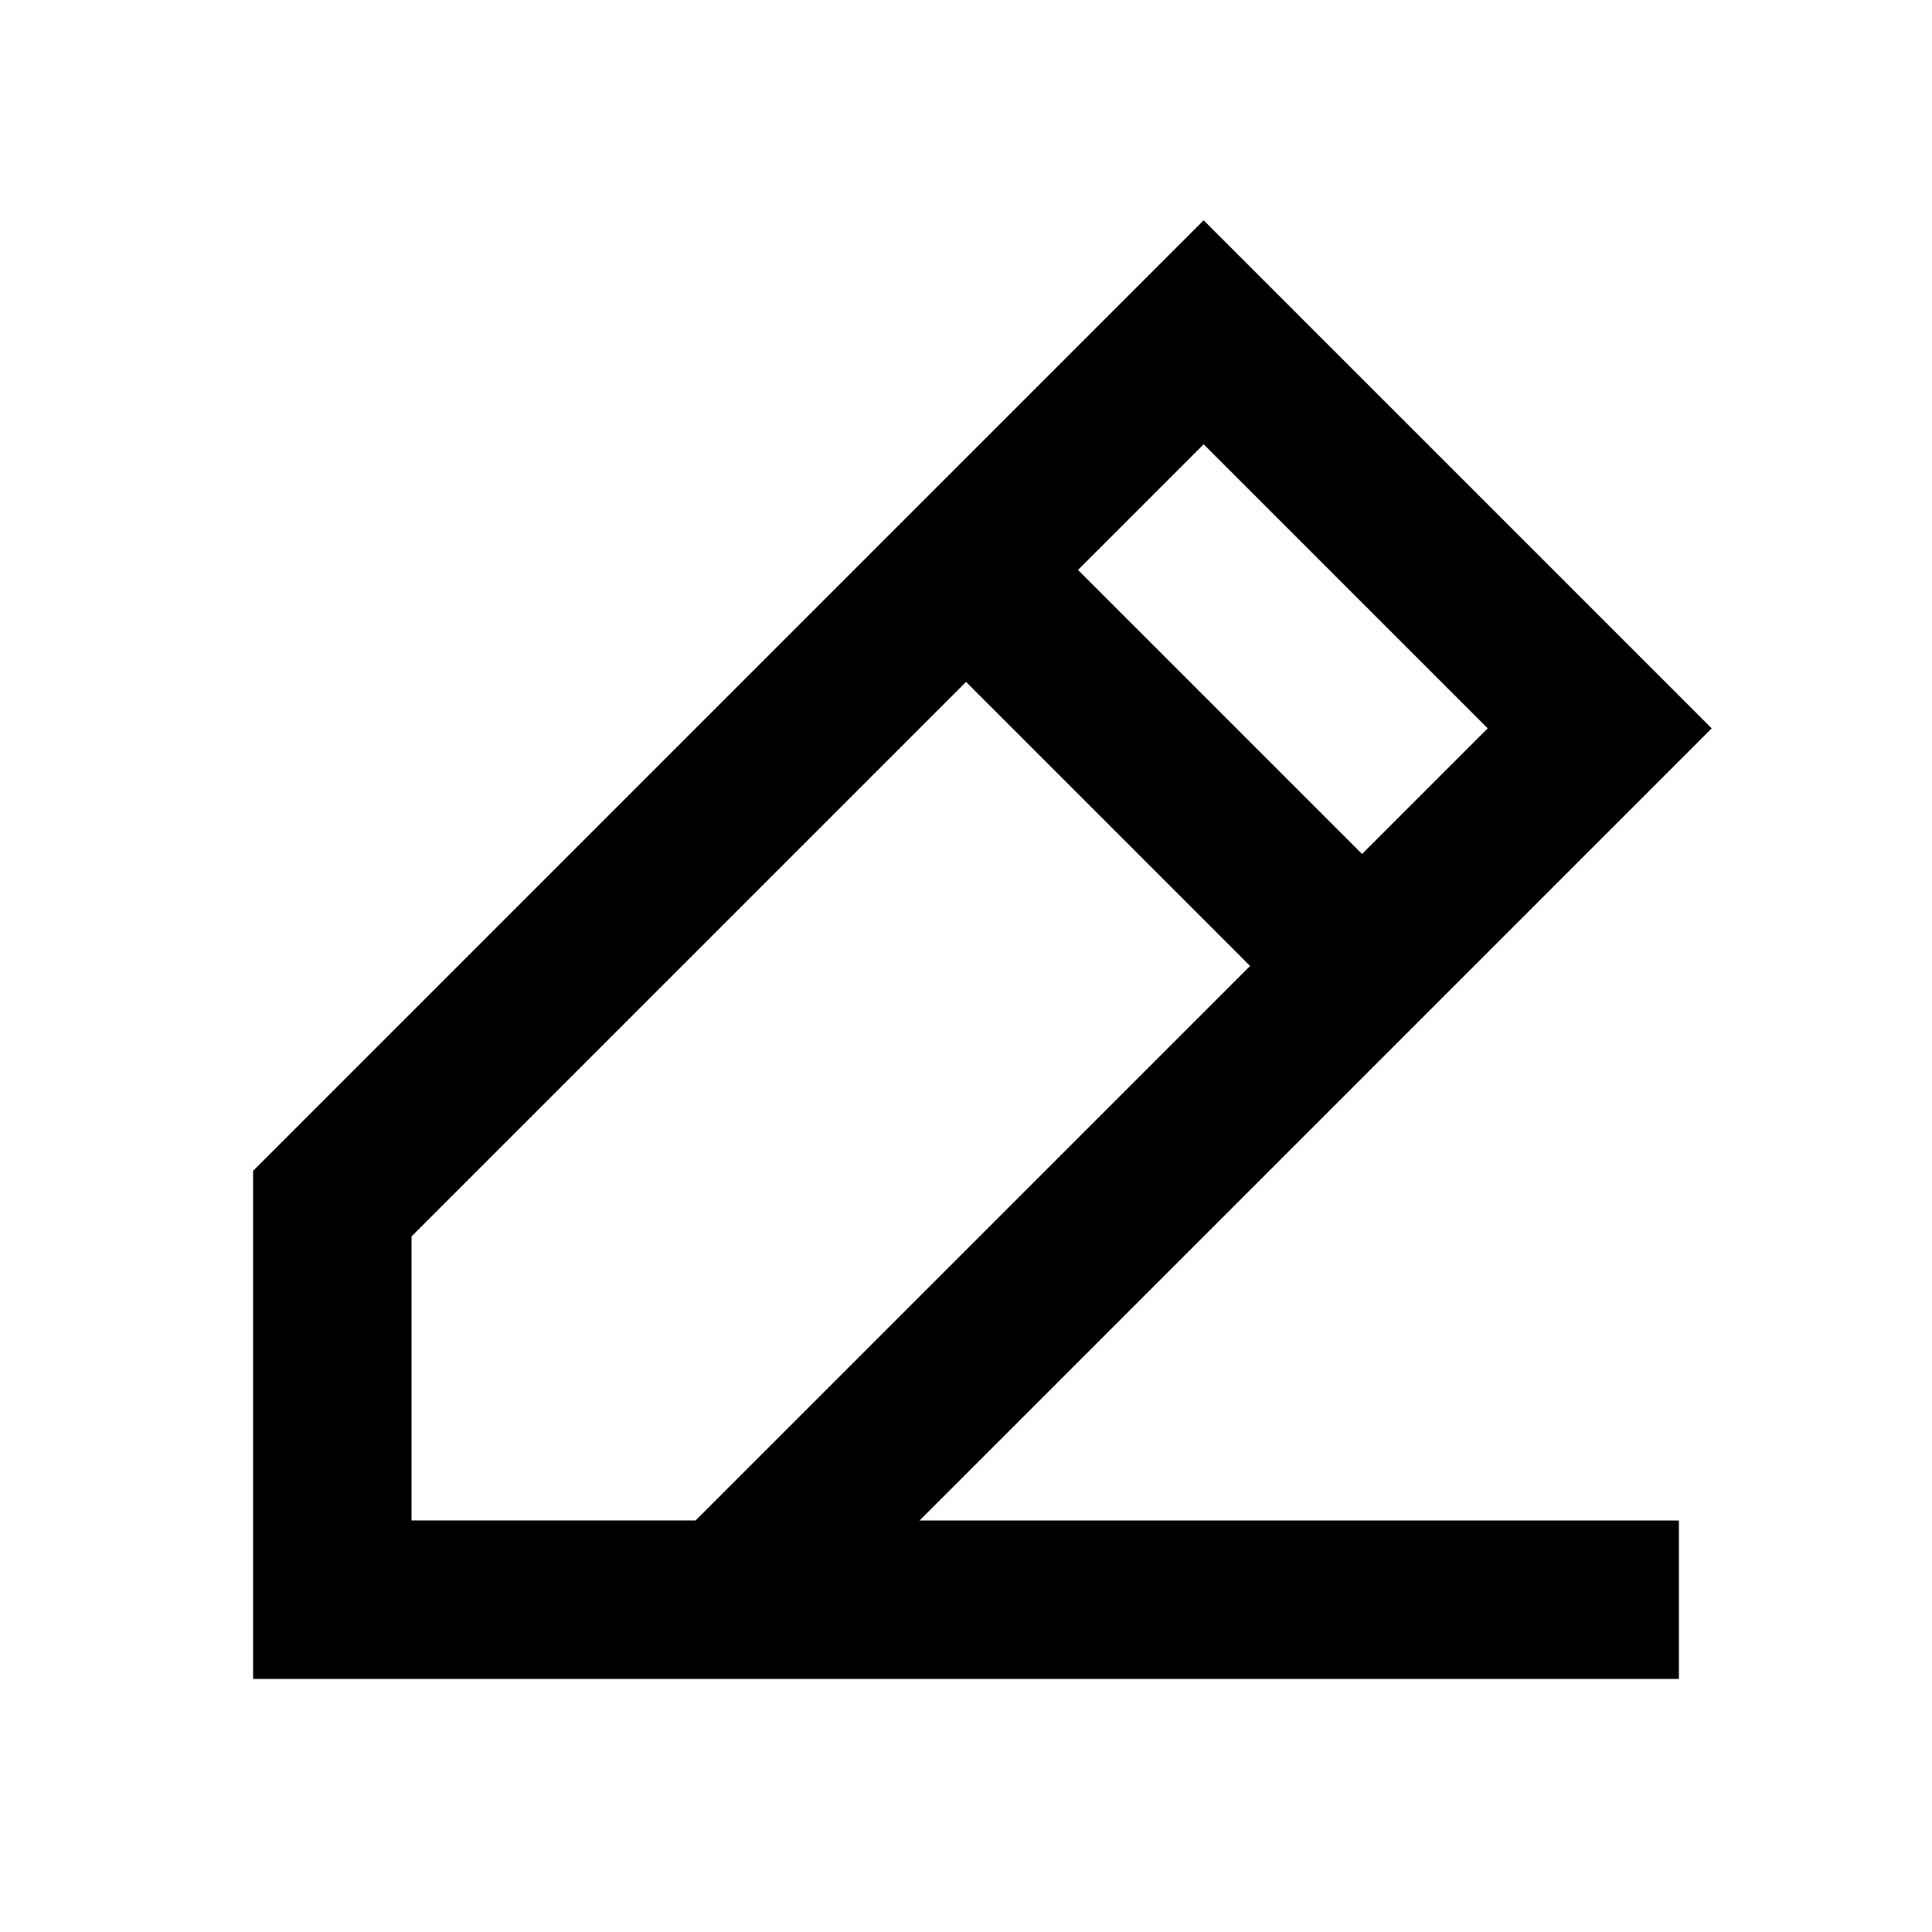
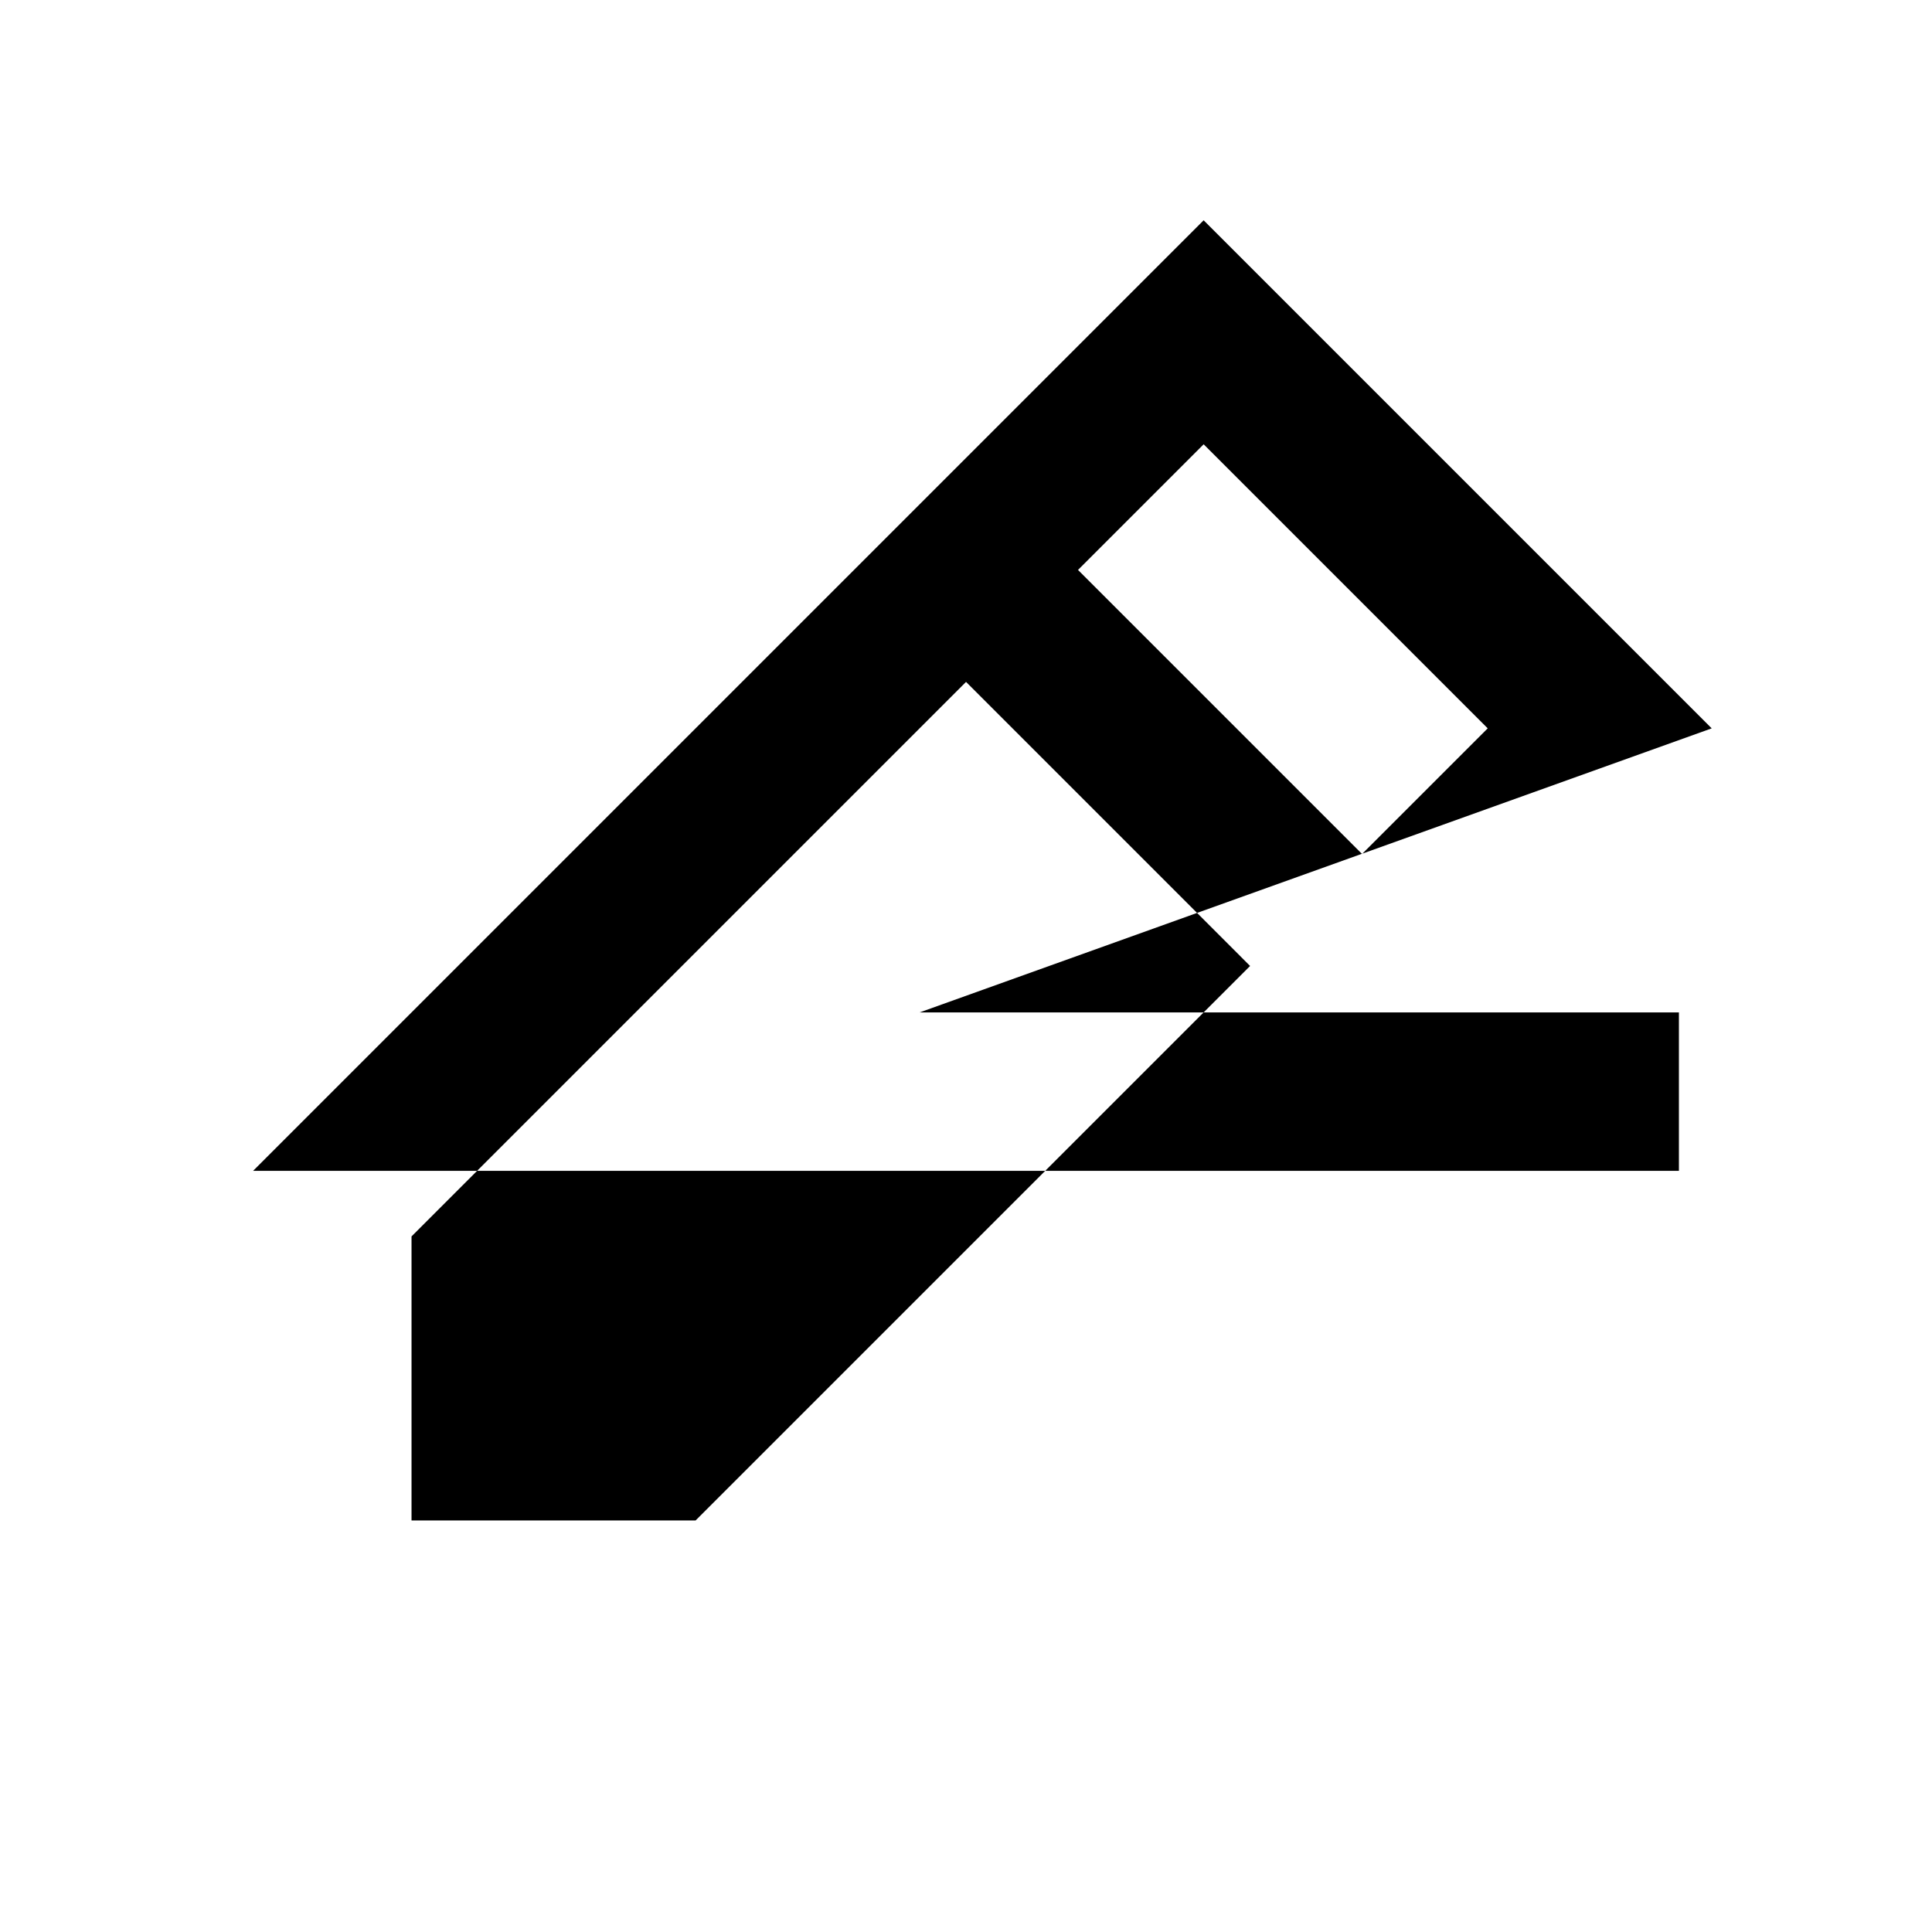
<svg xmlns="http://www.w3.org/2000/svg" fill="#000000" width="800px" height="800px" version="1.1" viewBox="144 144 512 512">
-   <path d="m597.62 337.02-134.64-134.64-251.91 251.91v134.64h377.86v-41.984h-201.23zm-59.363 0-33.297 33.293-75.277-75.277 33.297-33.293zm-209.92 209.92-75.277-0.004v-75.277l146.95-146.95 75.277 75.281z" />
+   <path d="m597.62 337.02-134.64-134.64-251.91 251.91h377.86v-41.984h-201.23zm-59.363 0-33.297 33.293-75.277-75.277 33.297-33.293zm-209.92 209.92-75.277-0.004v-75.277l146.95-146.95 75.277 75.281z" />
</svg>